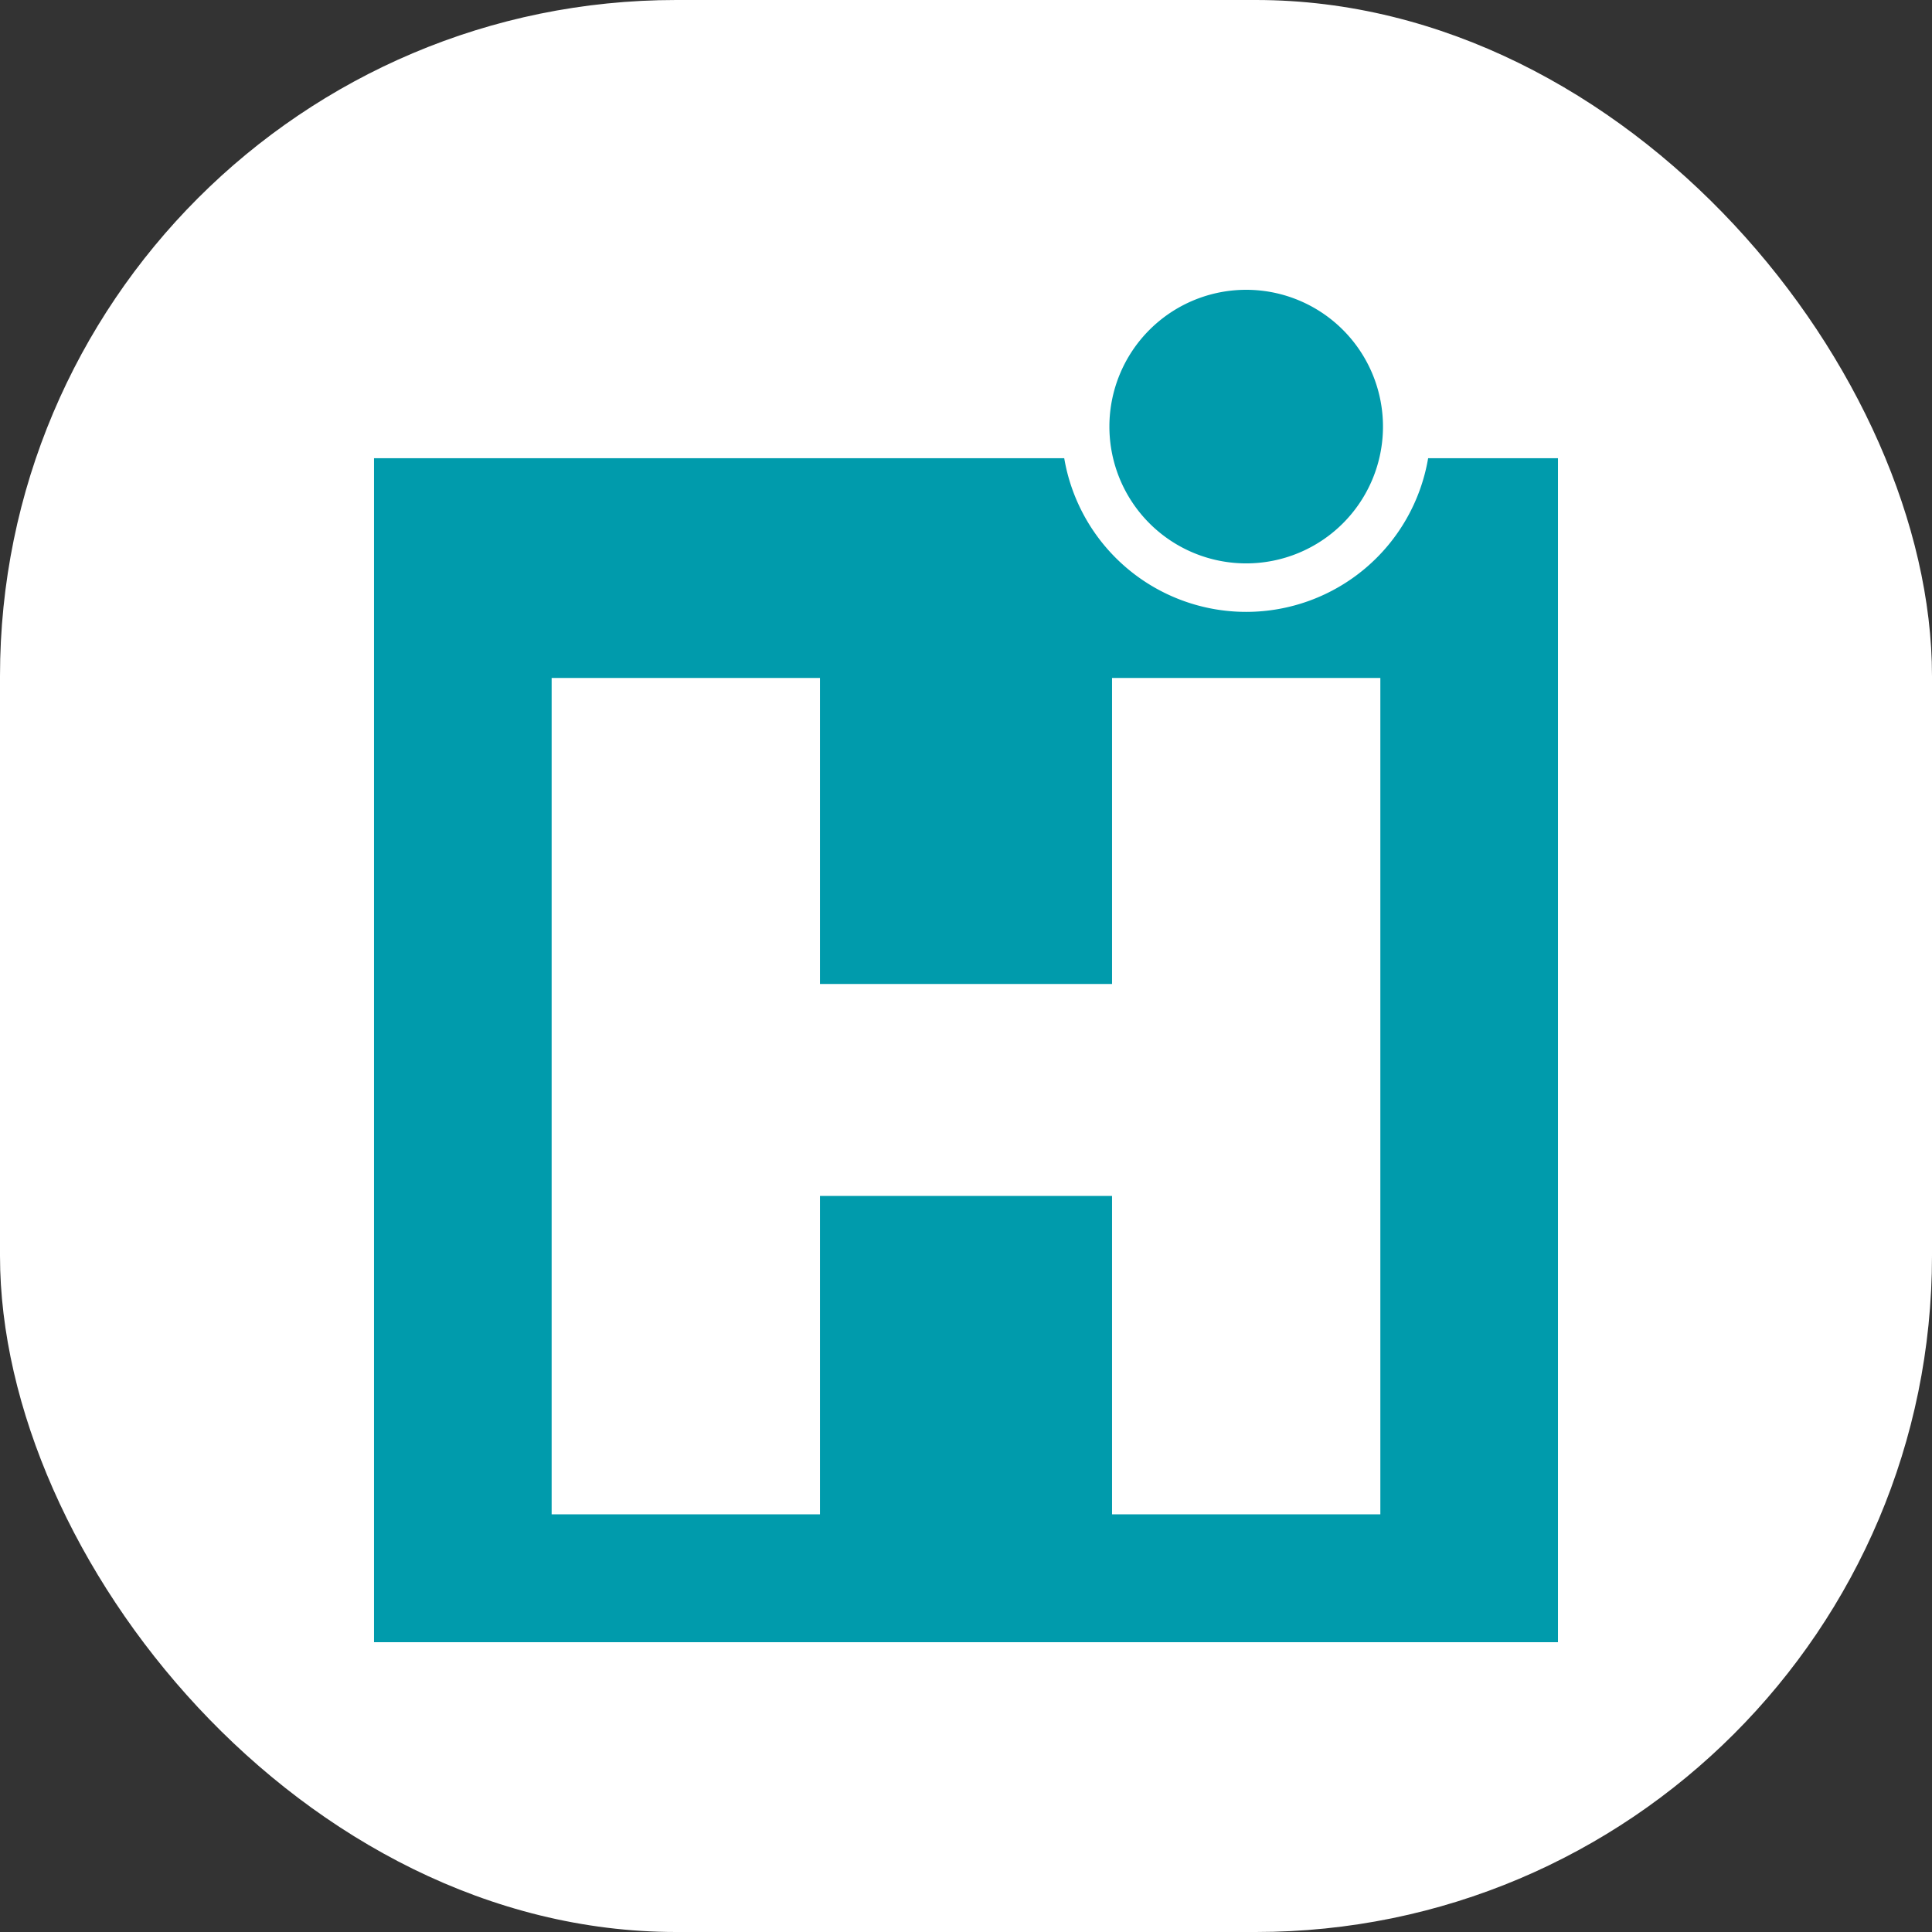
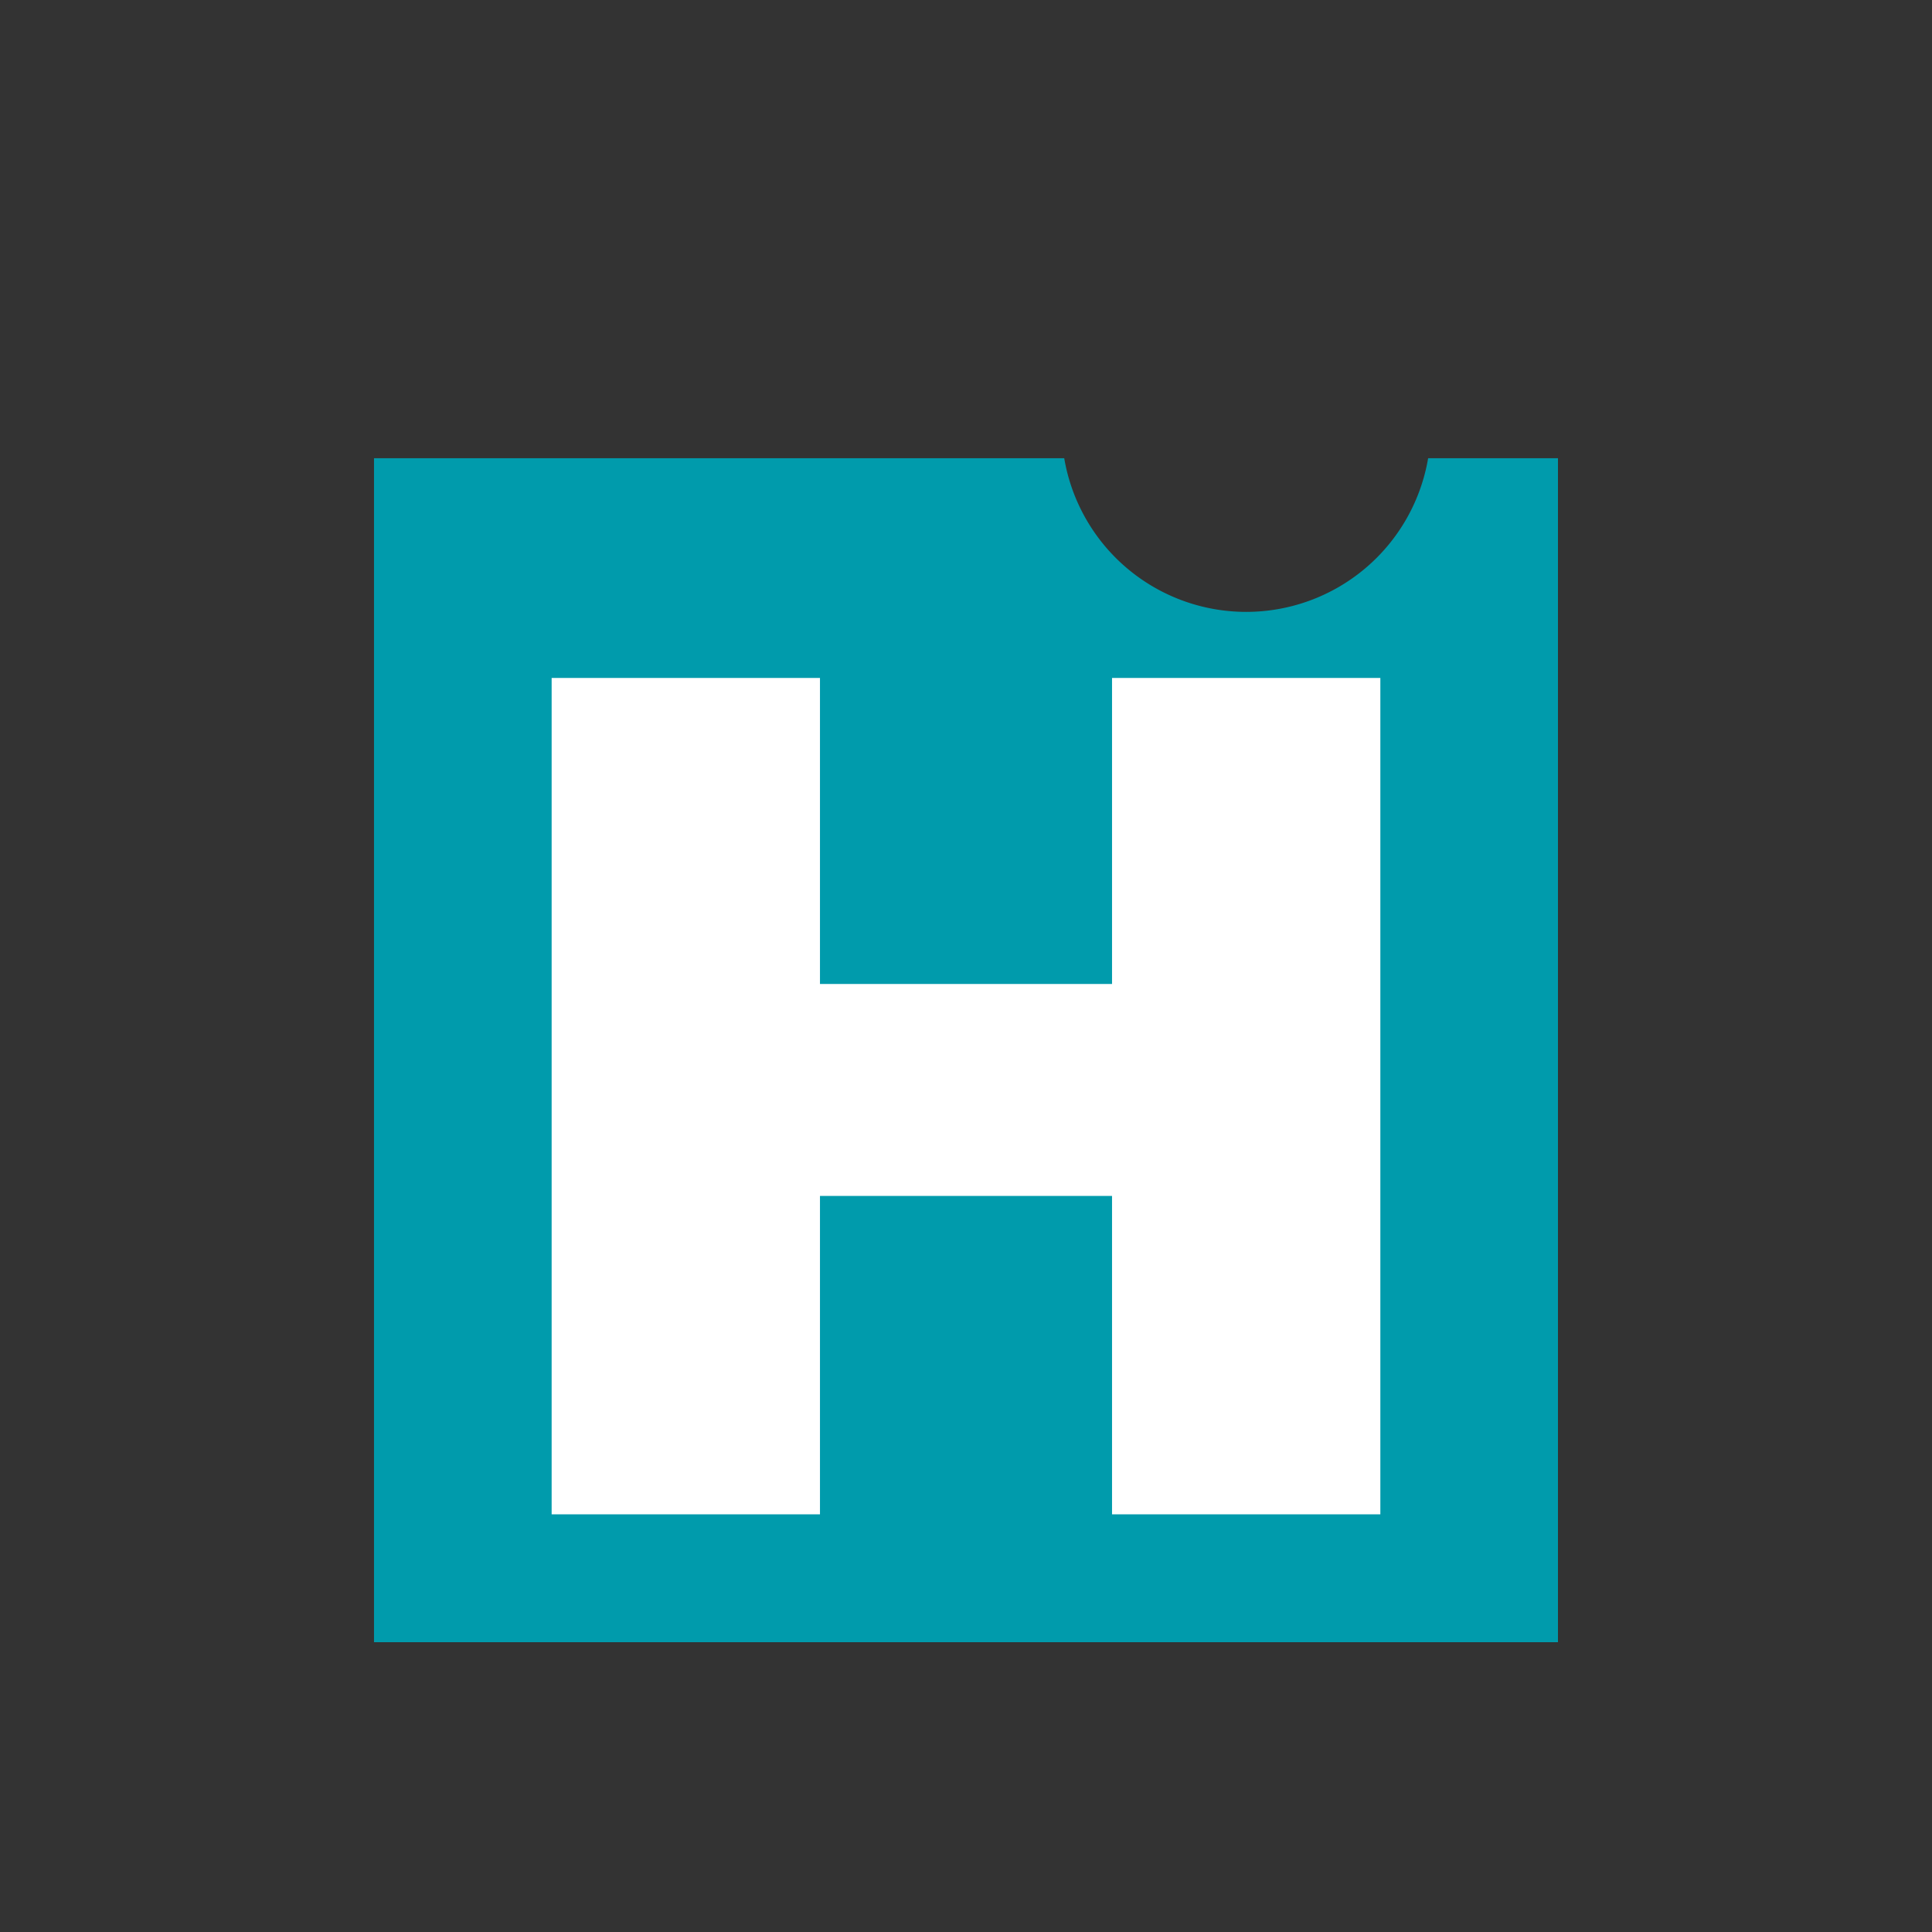
<svg xmlns="http://www.w3.org/2000/svg" version="1.1" width="1000" height="1000">
  <rect width="100%" height="100%" fill="#333333" stroke="none" />
  <g clip-path="url(#SvgjsClipPath1010)">
-     <rect width="1000" height="1000" fill="#ffffff" />
    <g transform="matrix(6.008,0,0,6.008,193.589,150)">
      <svg version="1.1" width="102" height="116.51">
        <svg id="Hinsche_Symbol" width="102" height="116.51" viewBox="0 0 102 116.51">
          <path id="Pfad_6" data-name="Pfad 6" d="M102,130.99v-102H90.814a15.9,15.9,0,0,1-31.351,0H0v102Z" transform="translate(0 -14.48)" fill="#009bac" />
          <path id="Pfad_7" data-name="Pfad 7" d="M78.854,66.813V93.176H53.692V66.813H30.575v72.057H53.692V111.44H78.854v27.429h23.115V66.813Z" transform="translate(-15.272 -33.373)" fill="#fff" />
-           <path id="Pfad_8" data-name="Pfad 8" d="M138.366,23.57a11.785,11.785,0,1,0-11.785-11.785A11.785,11.785,0,0,0,138.366,23.57" transform="translate(-63.227)" fill="#009bac" />
        </svg>
      </svg>
    </g>
  </g>
  <defs>
    <clipPath id="SvgjsClipPath1010">
      <rect width="1000" height="1000" x="0" y="0" rx="350" ry="350" />
    </clipPath>
  </defs>
</svg>